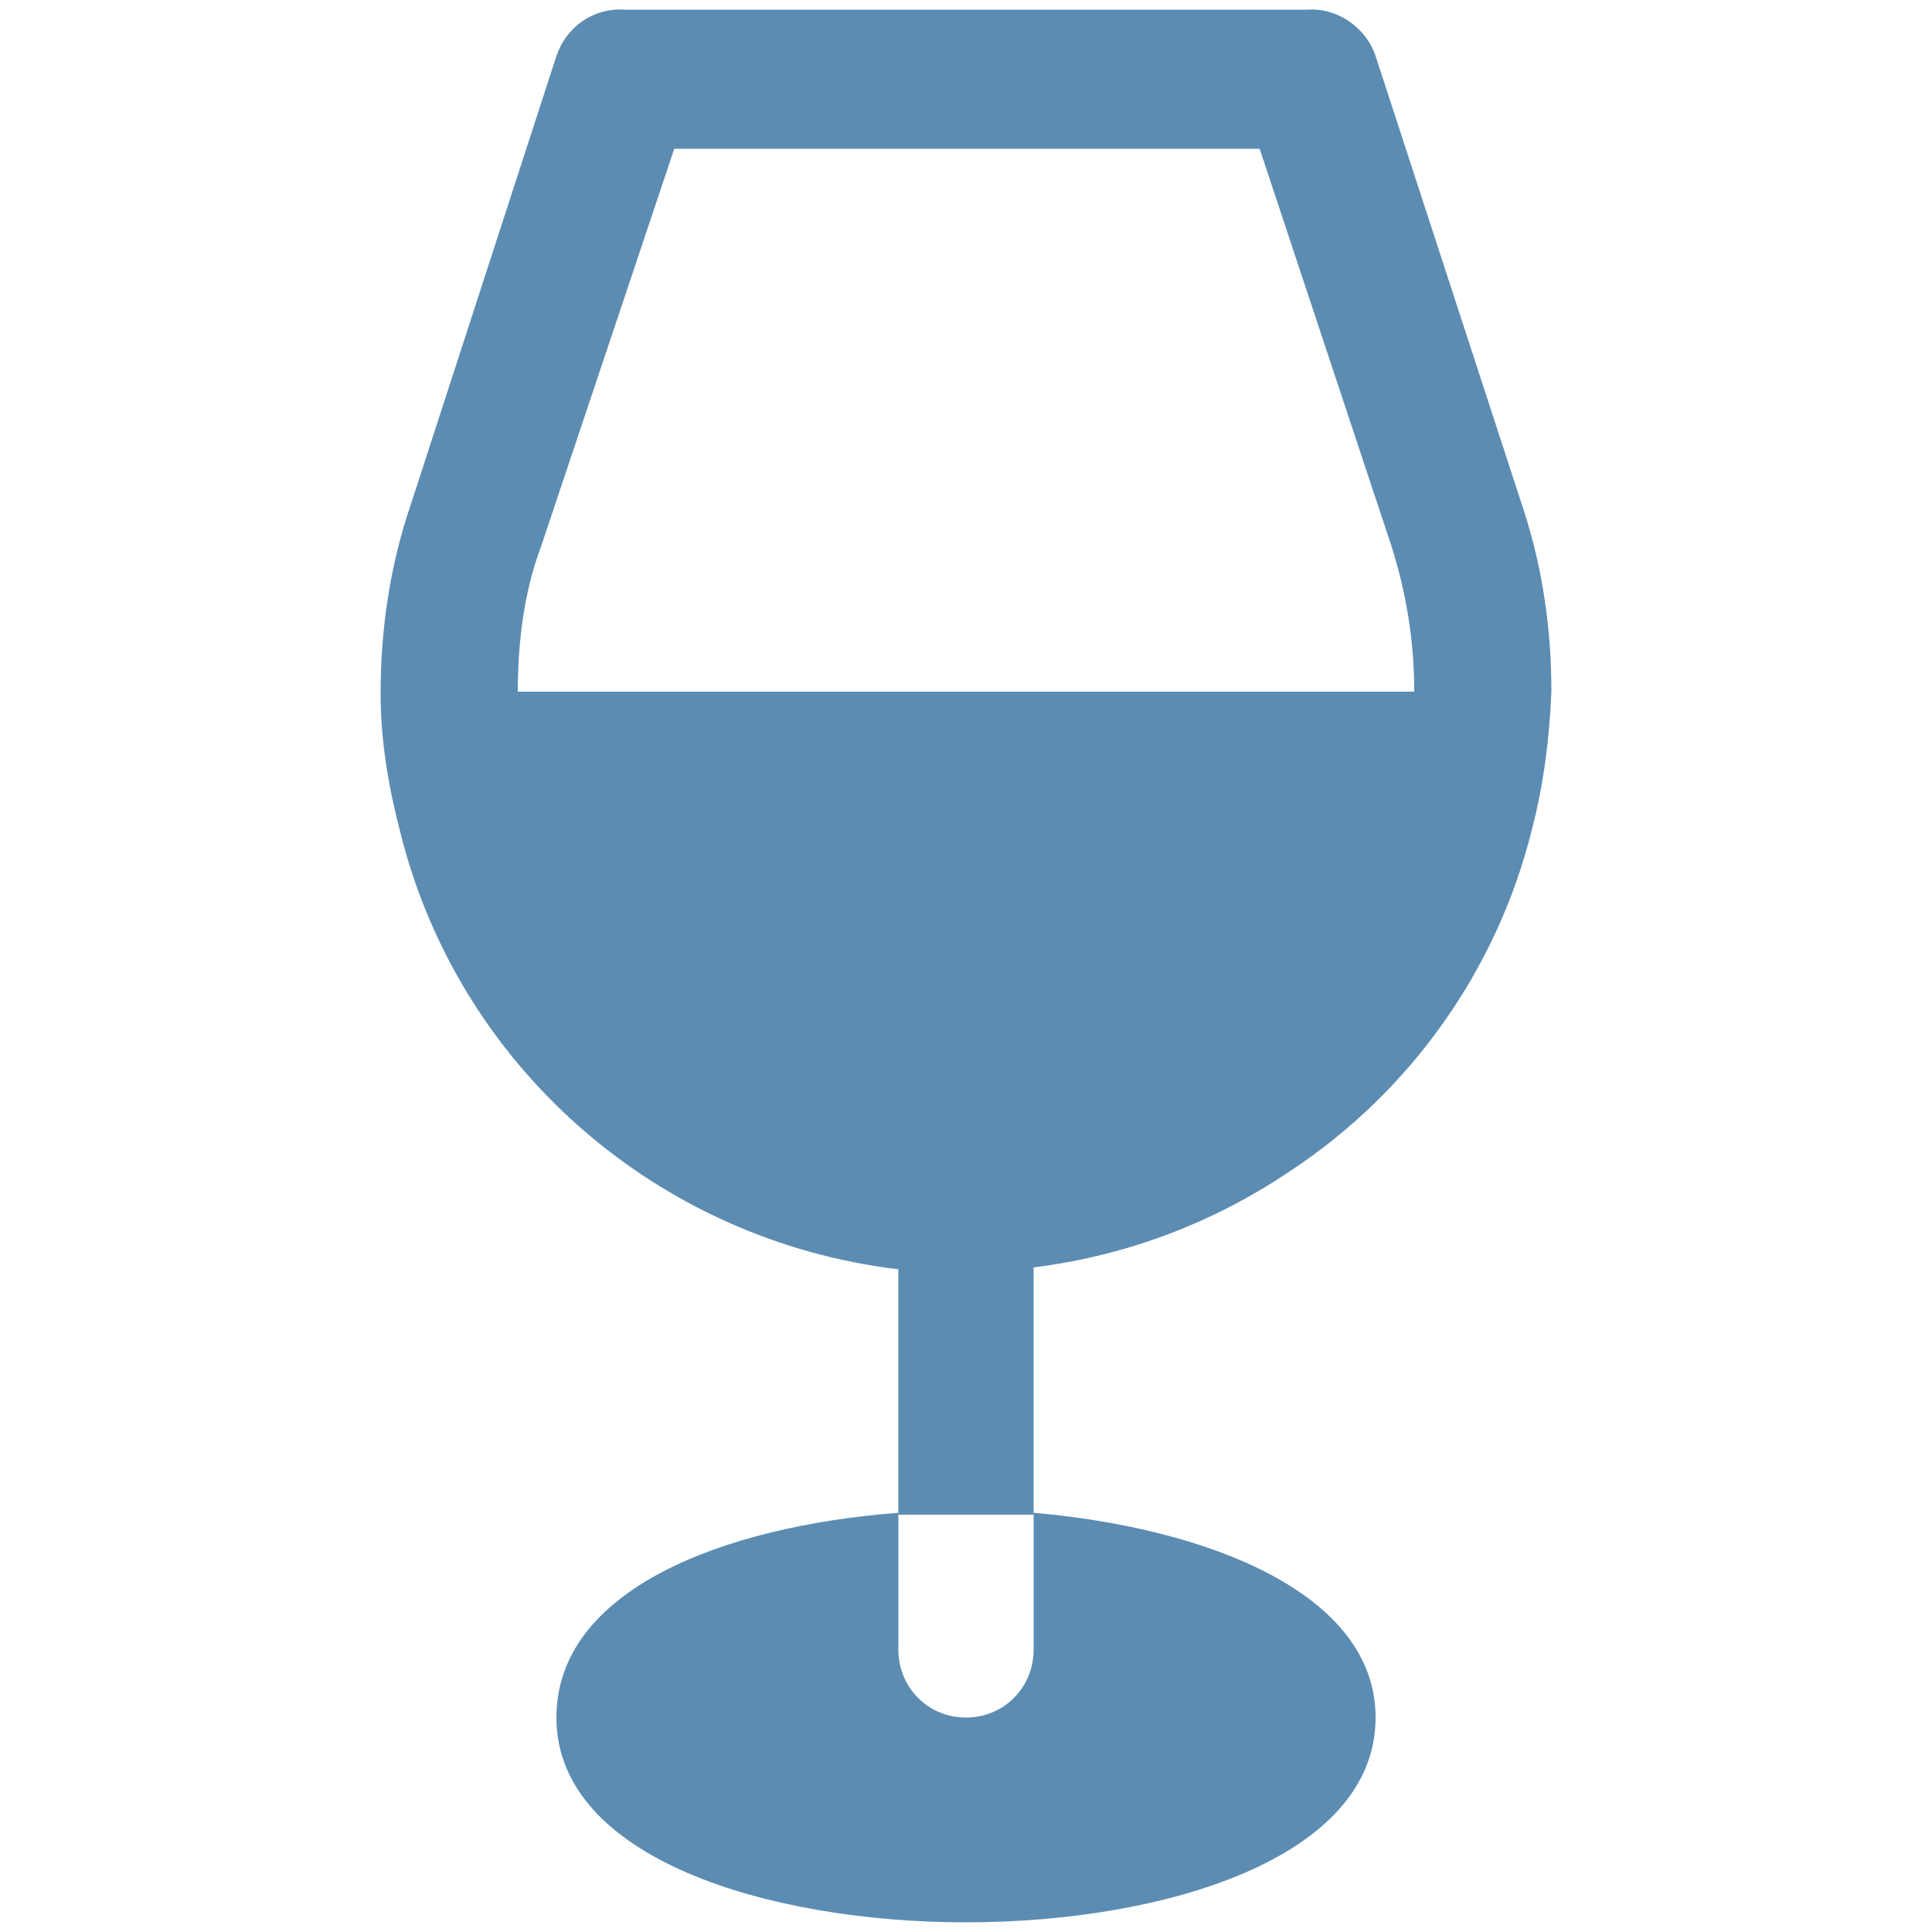
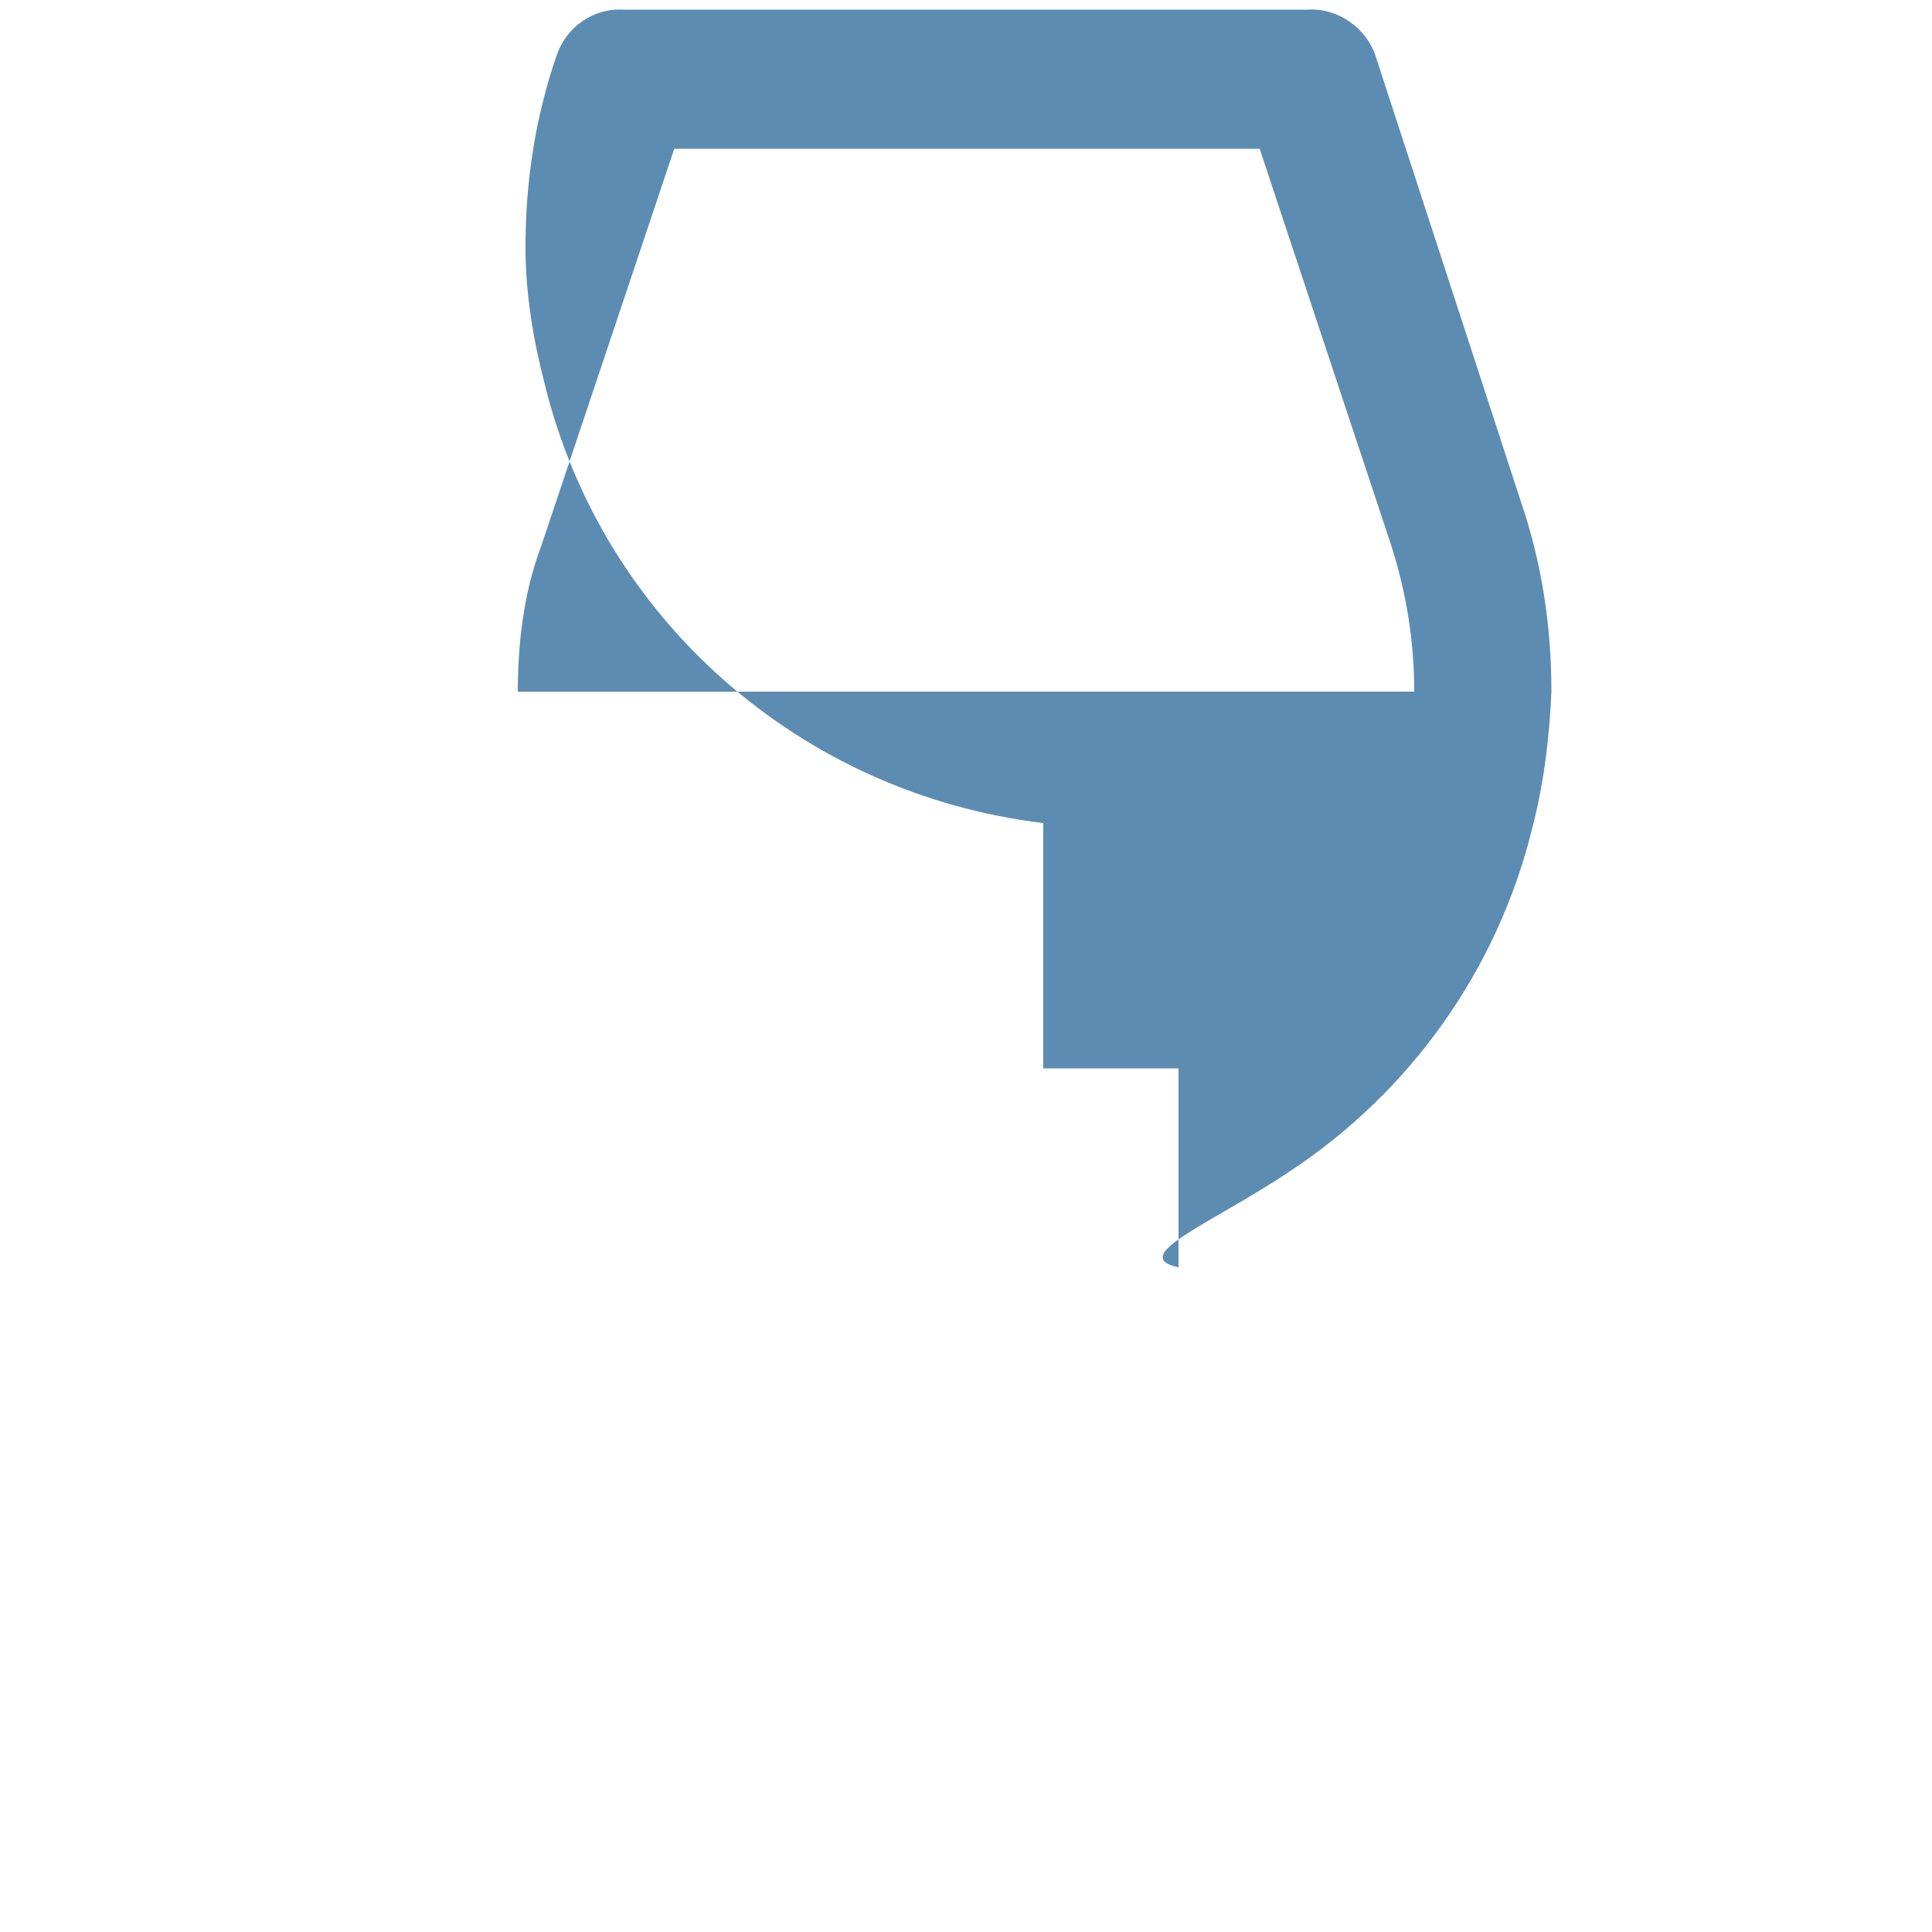
<svg xmlns="http://www.w3.org/2000/svg" version="1.1" id="Lager_1" x="0px" y="0px" viewBox="0 0 100 100" style="enable-background:new 0 0 100 100;" xml:space="preserve">
  <style type="text/css">
	.st0{fill:#5C8CB2;}
</style>
  <g id="Layer_2">
-     <path class="st0" d="M50,88.9c-2,0-3.5-1.6-3.5-3.5v-7.1c-9.1,0.7-17.7,4-17.7,10.6c0,7.3,11,10.6,21.2,10.6s21.2-3.3,21.2-10.6   c0-6.4-8.6-9.8-17.7-10.6v7.1C53.5,87.3,52,88.9,50,88.9z" />
-     <path class="st0" d="M66.8,60.6c6.2-4.1,10.7-10.4,12.5-17.7c0.6-2.3,0.9-4.7,1-7.1c0-3.4-0.5-6.7-1.6-9.9L71.2,2.9   c-0.5-1.5-2-2.5-3.5-2.4H32.3c-1.6-0.1-3,0.9-3.5,2.4L21.3,26c-1.1,3.2-1.6,6.5-1.6,9.9c0,2.4,0.4,4.8,1,7.1   c3,12.2,13.3,21.2,25.8,22.7v12.7c1.2,0,2.4,0,3.5,0c1.2,0,2.4,0,3.5,0V65.6C58.3,65,62.8,63.3,66.8,60.6z M26.8,35.9   c0-2.6,0.3-5.2,1.2-7.6l6.9-20.6h30.3L72,28.2c0.8,2.5,1.2,5,1.2,7.6H26.8z" />
+     <path class="st0" d="M66.8,60.6c6.2-4.1,10.7-10.4,12.5-17.7c0.6-2.3,0.9-4.7,1-7.1c0-3.4-0.5-6.7-1.6-9.9L71.2,2.9   c-0.5-1.5-2-2.5-3.5-2.4H32.3c-1.6-0.1-3,0.9-3.5,2.4c-1.1,3.2-1.6,6.5-1.6,9.9c0,2.4,0.4,4.8,1,7.1   c3,12.2,13.3,21.2,25.8,22.7v12.7c1.2,0,2.4,0,3.5,0c1.2,0,2.4,0,3.5,0V65.6C58.3,65,62.8,63.3,66.8,60.6z M26.8,35.9   c0-2.6,0.3-5.2,1.2-7.6l6.9-20.6h30.3L72,28.2c0.8,2.5,1.2,5,1.2,7.6H26.8z" />
  </g>
</svg>